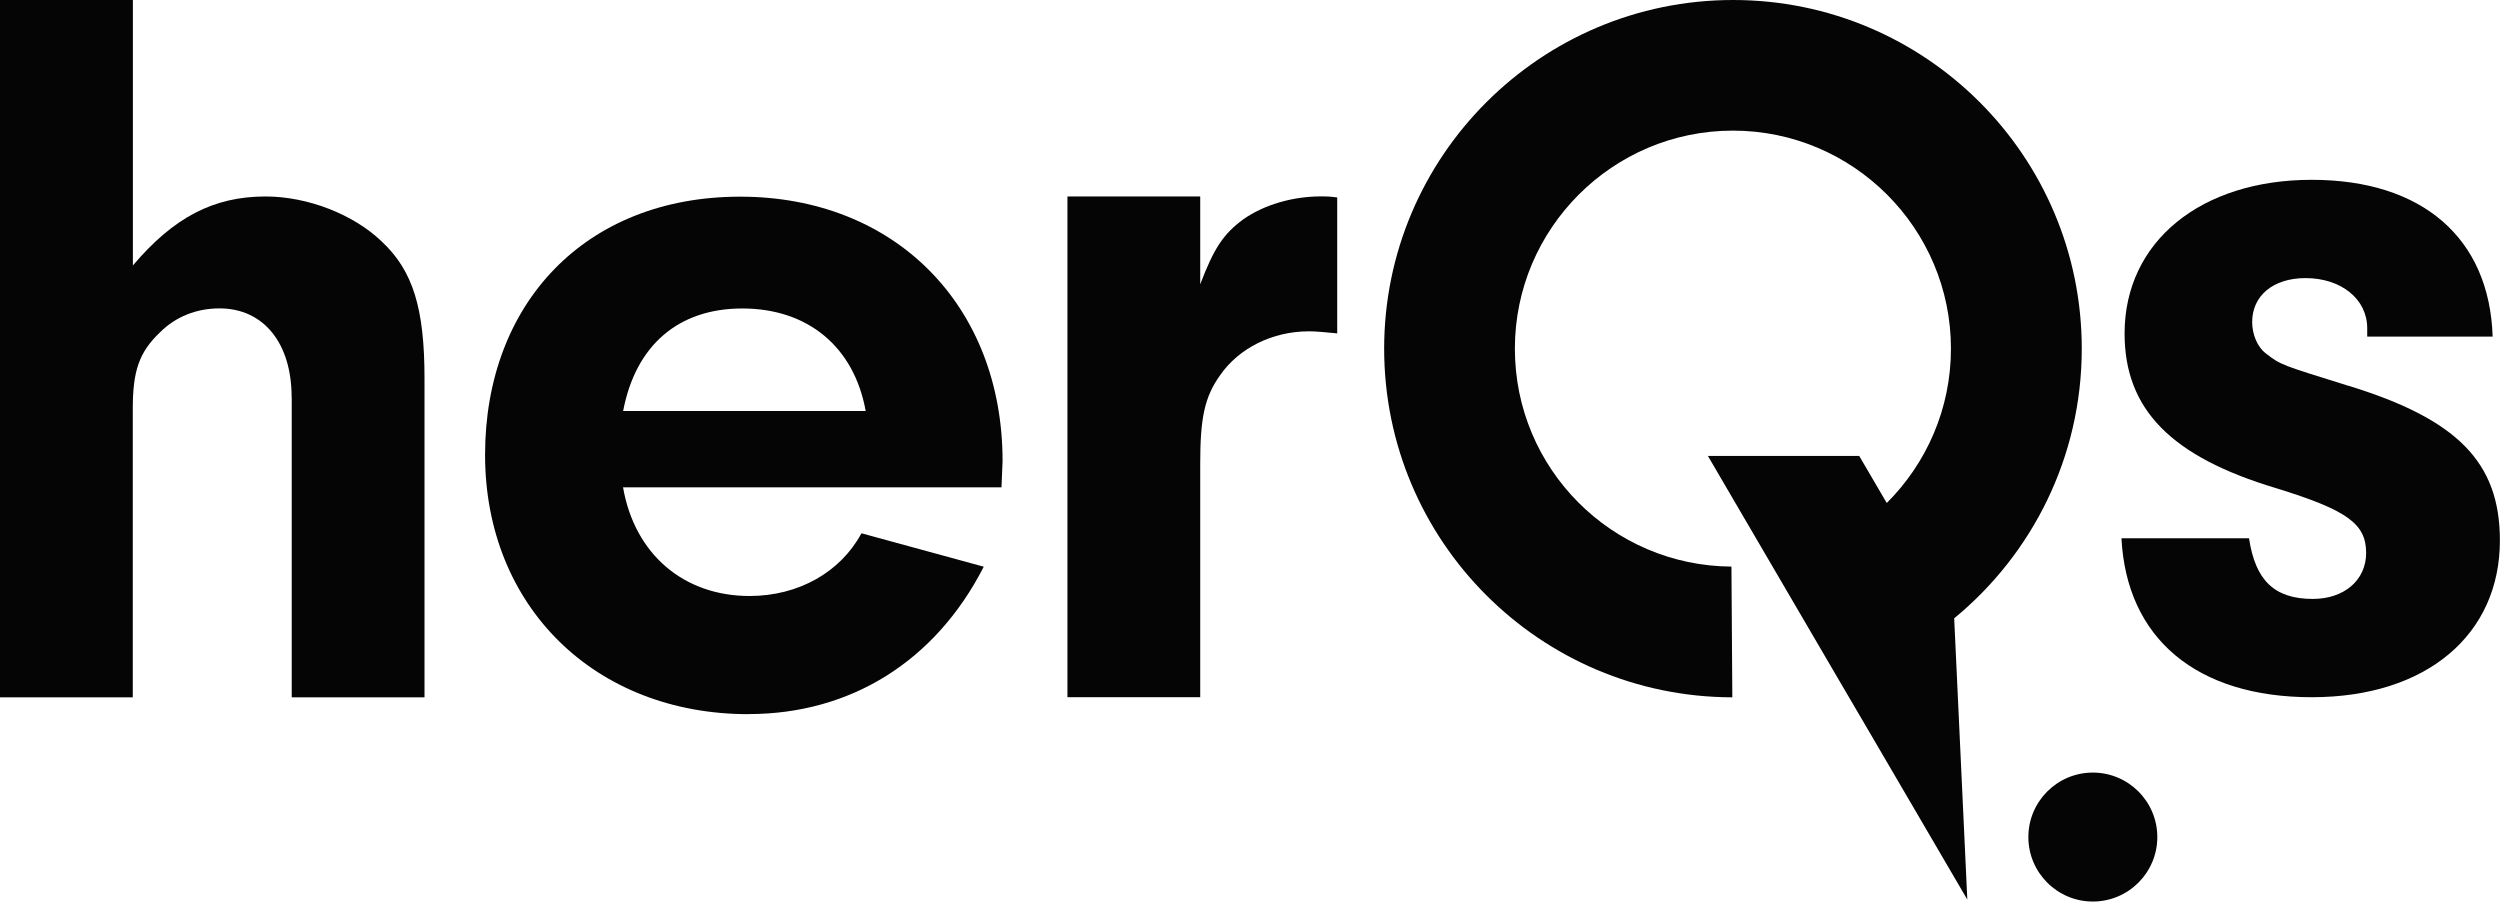
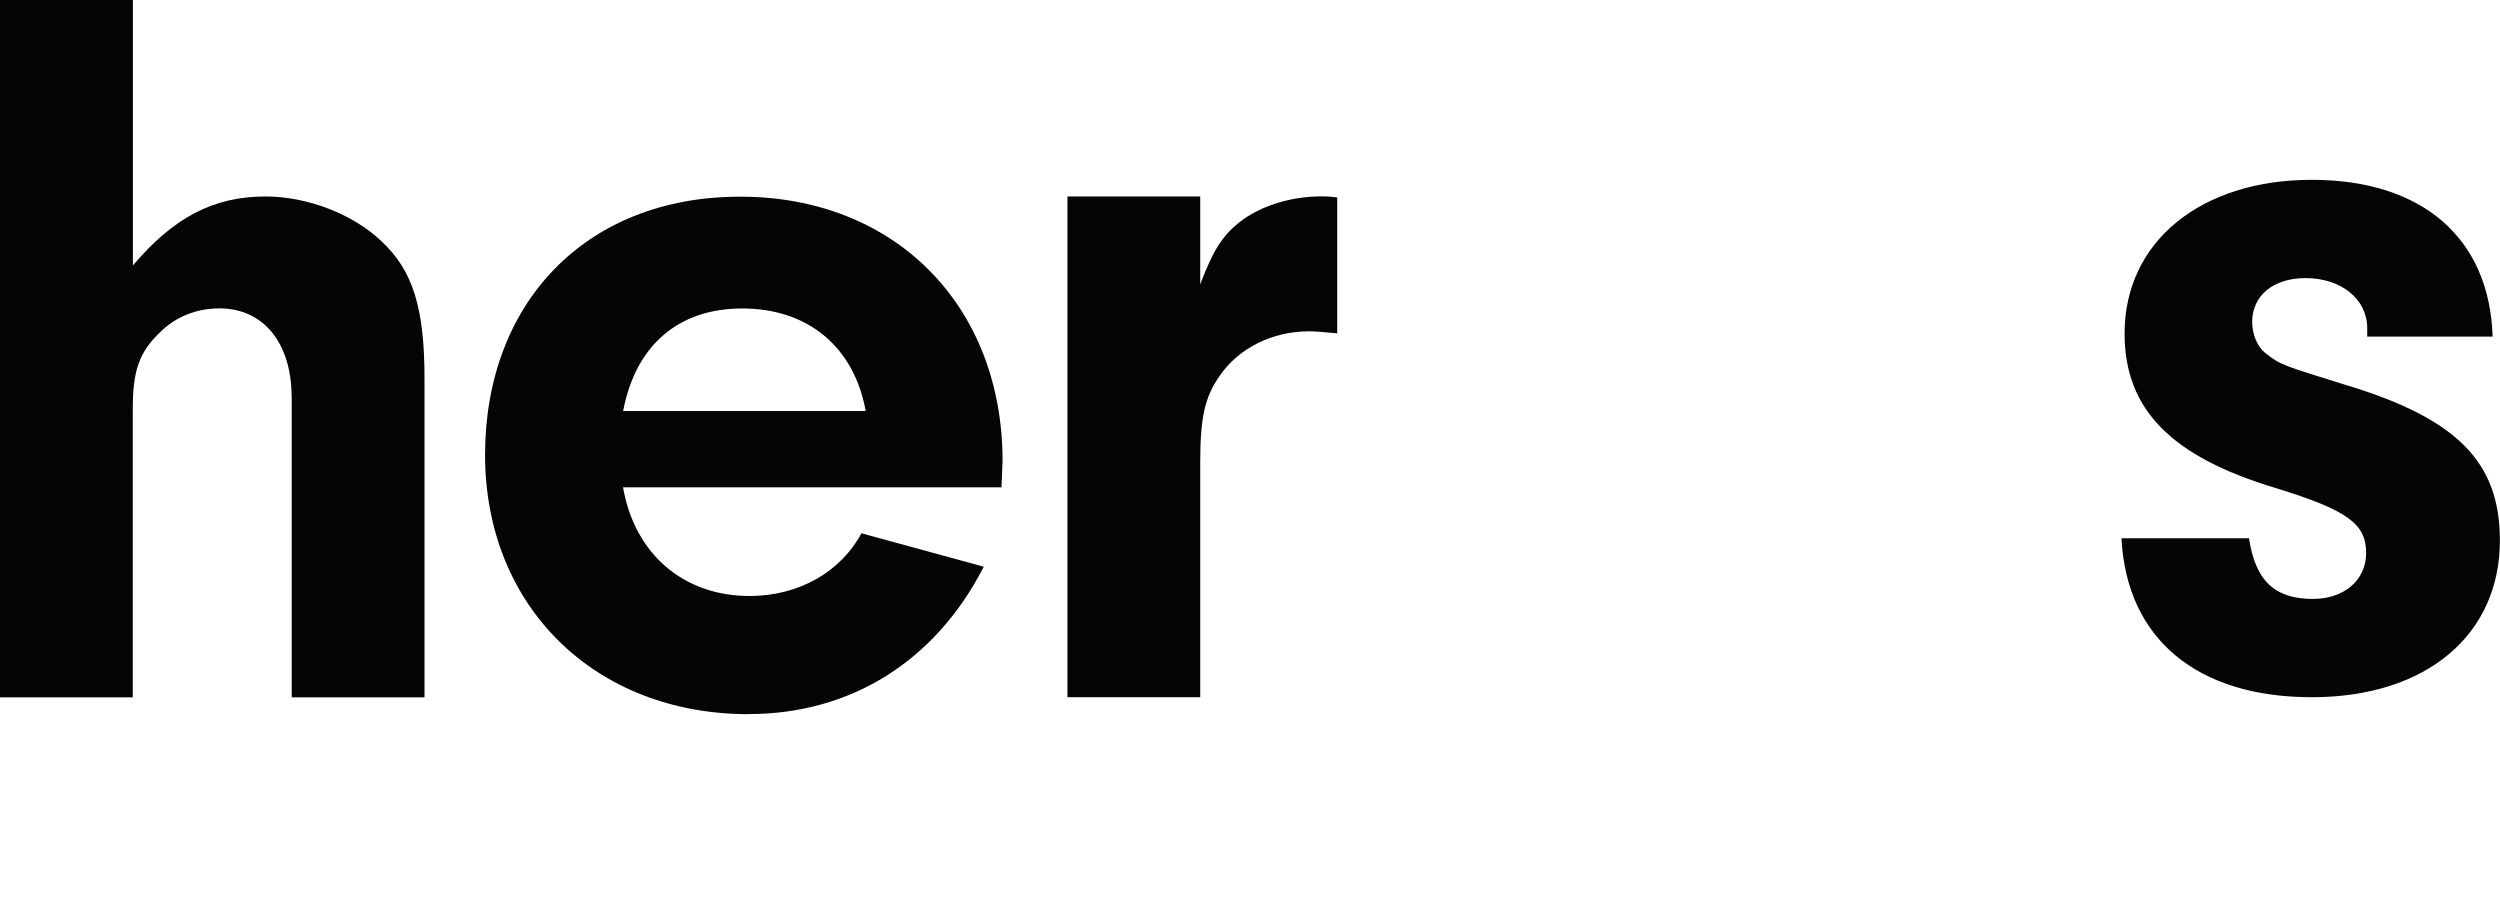
<svg xmlns="http://www.w3.org/2000/svg" id="Layer_2" data-name="Layer 2" viewBox="0 0 255.12 92">
  <defs>
    <style>
      .cls-1 {
        fill: #050505;
        stroke-width: 0px;
      }
    </style>
  </defs>
  <g id="Laag_1" data-name="Laag 1">
    <g>
      <path class="cls-1" d="m29.77,40.54v30.62h13.55v-32.54c0-7.15-1.17-10.99-4.37-13.98-2.88-2.77-7.57-4.59-11.84-4.59-5.34,0-9.39,2.14-13.55,7.04V0H0v71.16h13.55v-29.45c0-3.84.64-5.76,2.77-7.79,1.6-1.6,3.73-2.45,6.08-2.45,4.48,0,7.36,3.52,7.36,9.07" />
      <path class="cls-1" d="m76.39,72.87c10.46,0,19.1-5.44,24-15.04l-12.48-3.41c-2.13,3.95-6.4,6.4-11.42,6.4-6.72,0-11.73-4.27-12.91-11.09h38.62l.11-2.67c0-15.9-10.99-26.99-26.78-26.99s-26.03,10.88-26.03,26.35,11.2,26.46,26.89,26.46m-.64-41.4c6.72,0,11.42,3.95,12.59,10.46h-24.75c1.28-6.72,5.65-10.46,12.16-10.46" />
      <path class="cls-1" d="m126.85,22.4c-2.03,1.49-2.99,2.99-4.37,6.61v-8.96h-13.55v51.1h13.55v-23.79c0-4.69.43-6.83,2.03-9.07,1.92-2.77,5.34-4.48,9.07-4.48.75,0,1.81.11,2.88.21v-13.87c-.75-.11-1.28-.11-1.6-.11-2.99,0-5.87.86-8,2.35" />
      <path class="cls-1" d="m239.65,39.37c-6.83-2.13-6.93-2.13-8.43-3.31-.85-.64-1.39-1.92-1.39-3.2,0-2.67,2.13-4.48,5.44-4.48,3.63,0,6.3,2.13,6.3,5.12v.85h12.8c-.32-10.03-7.15-16-18.46-16s-19.1,6.3-19.1,15.68c0,7.79,4.8,12.59,15.47,15.79,7.26,2.24,9.18,3.63,9.18,6.61,0,2.77-2.24,4.69-5.44,4.69-3.95,0-5.87-1.92-6.51-6.19h-13.02c.53,10.24,7.68,16.22,19.42,16.22s19.2-6.4,19.2-16c0-8-4.37-12.38-15.47-15.79" />
-       <path class="cls-1" d="m199.42,63.09l1.34,28.71-10.06-17.21-3-5.12-7.01-11.99-4.04-6.91-2.36-4.04h15.44l2.81,4.8c4.04-4.03,6.55-9.6,6.55-15.75,0-12.27-9.98-22.25-22.25-22.25s-22.25,9.98-22.25,22.25,9.9,22.16,22.1,22.24l.09,13.34c-19.63-.03-35.53-15.95-35.53-35.58S157.21,0,176.86,0s35.58,15.93,35.58,35.58c0,11.08-5.07,20.98-13.01,27.51" />
-       <path class="cls-1" d="m213.57,78.84c-3.63,0-6.58,2.95-6.58,6.58s2.95,6.58,6.58,6.58,6.58-2.95,6.58-6.58-2.95-6.58-6.58-6.58" />
    </g>
  </g>
</svg>